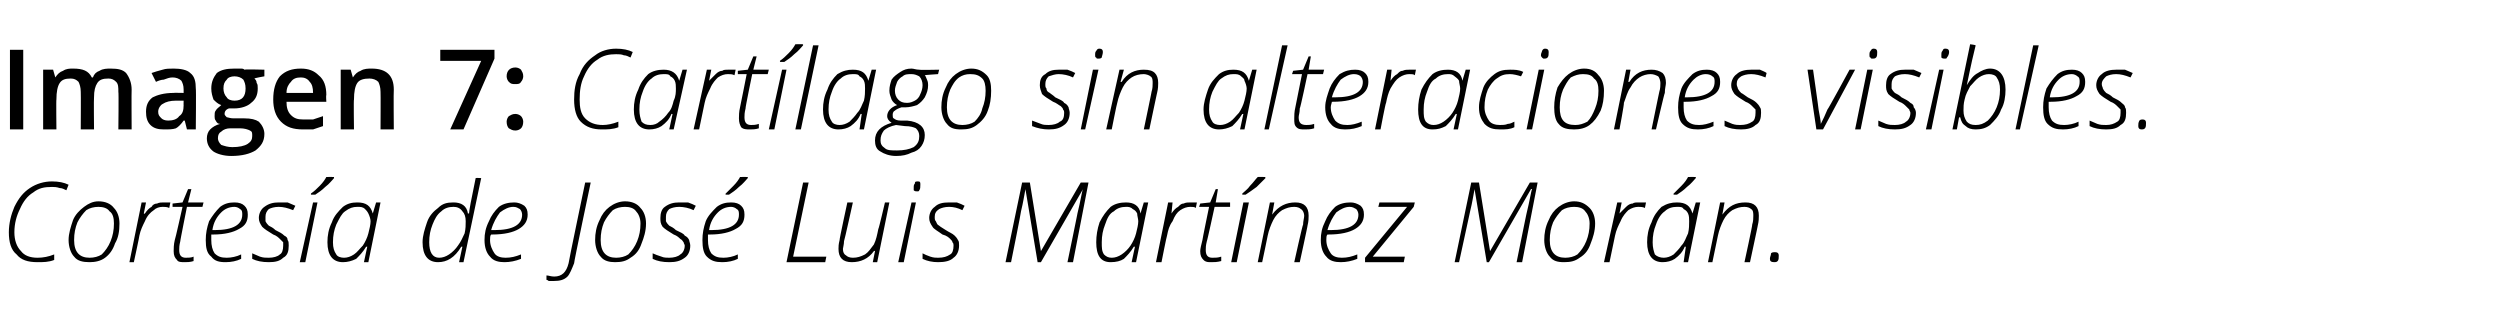
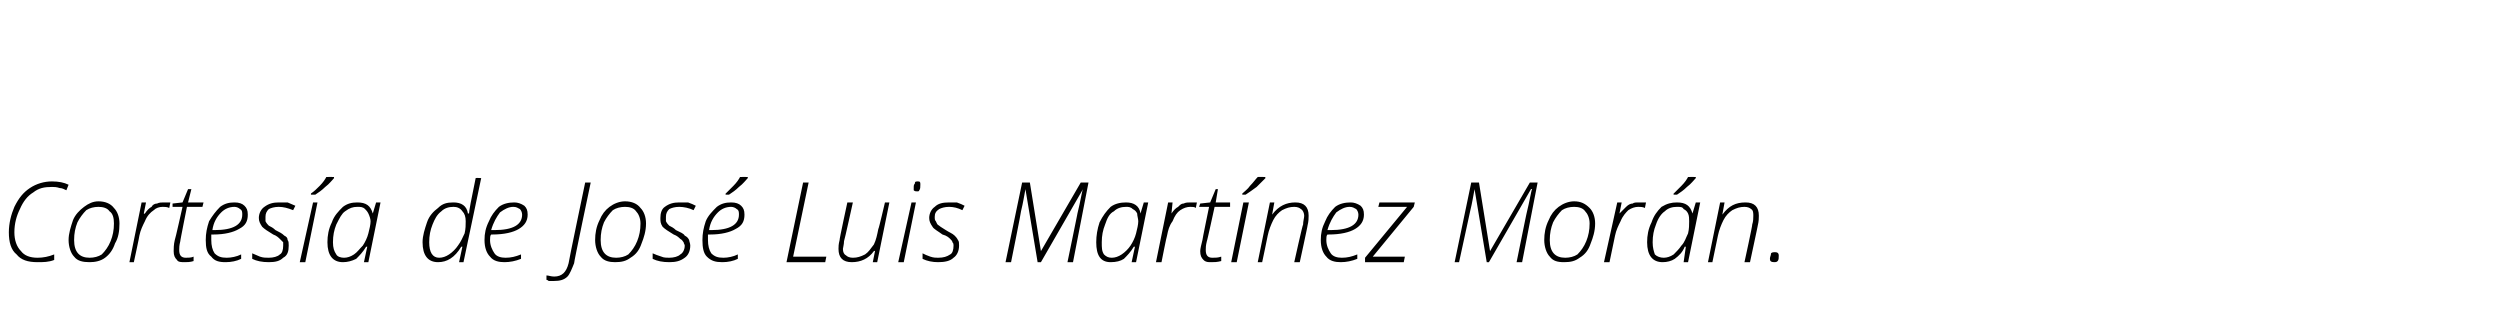
<svg xmlns="http://www.w3.org/2000/svg" version="1.1" width="226px" height="29.4px" viewBox="0 -4 226 29.4" style="top:-4px">
  <desc>Imagen 7: Cartílago sin alteraciones visibles Cortesía de José Luis Martínez Morán</desc>
  <defs />
  <g id="Polygon93831">
    <path d="M 0.8 17 C 0.8 16.2 1 15.4 1.3 14.7 C 1.7 13.9 2.1 13.4 2.7 13 C 3.3 12.6 4 12.4 4.7 12.4 C 5.3 12.4 5.8 12.5 6.2 12.7 C 6.2 12.7 6 13.2 6 13.2 C 5.8 13.1 5.6 13 5.4 13 C 5.1 12.9 4.9 12.9 4.7 12.9 C 4 12.9 3.5 13 3 13.4 C 2.5 13.7 2.1 14.2 1.8 14.9 C 1.5 15.5 1.3 16.2 1.3 17 C 1.3 17.7 1.5 18.3 1.9 18.7 C 2.2 19.1 2.7 19.3 3.4 19.3 C 3.9 19.3 4.4 19.2 4.9 19 C 4.9 19 4.9 19.5 4.9 19.5 C 4.4 19.7 3.9 19.7 3.4 19.7 C 2.5 19.7 1.9 19.5 1.5 19 C 1 18.6 0.8 17.9 0.8 17 Z M 6.2 17.7 C 6.2 17.1 6.4 16.5 6.6 15.9 C 6.8 15.4 7.2 15 7.6 14.7 C 8 14.4 8.4 14.2 8.9 14.2 C 9.5 14.2 10 14.4 10.3 14.8 C 10.6 15.1 10.8 15.6 10.8 16.2 C 10.8 16.9 10.7 17.5 10.4 18 C 10.2 18.6 9.9 19 9.5 19.3 C 9.1 19.6 8.6 19.7 8.1 19.7 C 7.5 19.7 7 19.6 6.7 19.2 C 6.4 18.9 6.2 18.3 6.2 17.7 Z M 6.7 17.7 C 6.7 18.8 7.2 19.3 8.1 19.3 C 8.5 19.3 8.9 19.2 9.2 19 C 9.5 18.7 9.8 18.3 10 17.8 C 10.2 17.3 10.3 16.8 10.3 16.2 C 10.3 15.7 10.2 15.3 9.9 15.1 C 9.7 14.8 9.3 14.7 8.9 14.7 C 8.5 14.7 8.1 14.8 7.8 15 C 7.5 15.3 7.2 15.7 7 16.1 C 6.8 16.6 6.7 17.1 6.7 17.7 Z M 11.7 19.7 L 12.8 14.3 L 13.2 14.3 L 13 15.3 C 13 15.3 13.06 15.35 13.1 15.3 C 13.3 15 13.5 14.8 13.7 14.7 C 13.8 14.5 14 14.4 14.2 14.4 C 14.4 14.3 14.6 14.3 14.8 14.3 C 15 14.3 15.2 14.3 15.4 14.3 C 15.4 14.3 15.3 14.8 15.3 14.8 C 15.1 14.7 14.9 14.7 14.7 14.7 C 14.4 14.7 14.1 14.8 13.9 15 C 13.6 15.2 13.3 15.5 13.1 16 C 12.9 16.4 12.7 16.8 12.6 17.3 C 12.62 17.31 12.1 19.7 12.1 19.7 L 11.7 19.7 Z M 15.6 14.7 L 15.6 14.4 L 16.5 14.3 L 17 13.1 L 17.3 13.1 L 17 14.3 L 18.4 14.3 L 18.3 14.7 L 16.9 14.7 C 16.9 14.7 16.27 17.84 16.3 17.8 C 16.2 18.2 16.2 18.4 16.2 18.6 C 16.2 19.1 16.4 19.3 16.8 19.3 C 17 19.3 17.3 19.3 17.5 19.2 C 17.5 19.2 17.5 19.6 17.5 19.6 C 17.2 19.7 16.9 19.7 16.7 19.7 C 16.4 19.7 16.1 19.7 16 19.5 C 15.8 19.3 15.7 19.1 15.7 18.7 C 15.7 18.5 15.7 18.1 15.8 17.7 C 15.83 17.7 16.5 14.7 16.5 14.7 L 15.6 14.7 Z M 18.6 17.7 C 18.6 17.1 18.7 16.6 18.9 16 C 19.2 15.5 19.5 15.1 19.9 14.7 C 20.3 14.4 20.7 14.3 21.2 14.3 C 21.6 14.3 21.9 14.4 22.1 14.6 C 22.3 14.8 22.4 15 22.4 15.4 C 22.4 16 22.2 16.4 21.6 16.7 C 21.1 17 20.3 17.2 19.3 17.2 C 19.3 17.2 19.1 17.2 19.1 17.2 C 19.1 17.3 19.1 17.5 19.1 17.7 C 19.1 18.2 19.2 18.6 19.4 18.9 C 19.7 19.2 20 19.3 20.5 19.3 C 20.9 19.3 21.4 19.2 21.8 19 C 21.8 19 21.8 19.4 21.8 19.4 C 21.4 19.6 20.9 19.7 20.4 19.7 C 19.8 19.7 19.4 19.6 19.1 19.2 C 18.7 18.9 18.6 18.4 18.6 17.7 Z M 19.2 16.8 C 19.2 16.8 19.4 16.8 19.4 16.8 C 21.1 16.8 21.9 16.3 21.9 15.4 C 21.9 15.2 21.9 15 21.7 14.9 C 21.6 14.8 21.4 14.7 21.2 14.7 C 20.7 14.7 20.3 14.9 20 15.2 C 19.6 15.6 19.3 16.1 19.2 16.8 Z M 24.3 19.7 C 23.7 19.7 23.2 19.6 22.8 19.4 C 22.8 19.4 22.8 18.9 22.8 18.9 C 23 19 23.3 19.1 23.5 19.2 C 23.8 19.3 24 19.3 24.3 19.3 C 24.7 19.3 25.1 19.2 25.3 19 C 25.5 18.9 25.6 18.6 25.6 18.2 C 25.6 18.1 25.6 18 25.6 17.9 C 25.5 17.8 25.4 17.7 25.3 17.6 C 25.2 17.5 25 17.3 24.7 17.2 C 24.2 16.9 23.9 16.7 23.7 16.5 C 23.5 16.2 23.4 16 23.4 15.7 C 23.4 15.3 23.6 14.9 23.9 14.7 C 24.3 14.4 24.7 14.3 25.2 14.3 C 25.4 14.3 25.7 14.3 26 14.3 C 26.2 14.4 26.5 14.5 26.7 14.6 C 26.7 14.6 26.5 15 26.5 15 C 26 14.8 25.6 14.7 25.2 14.7 C 24.8 14.7 24.5 14.8 24.3 14.9 C 24.1 15.1 24 15.3 24 15.6 C 24 15.8 24 15.9 24 16 C 24.1 16.2 24.2 16.3 24.3 16.4 C 24.5 16.5 24.7 16.6 24.9 16.8 C 25.3 17 25.5 17.1 25.7 17.3 C 25.9 17.4 26 17.5 26 17.7 C 26.1 17.8 26.1 18 26.1 18.2 C 26.1 18.7 26 19.1 25.6 19.3 C 25.3 19.6 24.9 19.7 24.3 19.7 C 24.3 19.7 24.3 19.7 24.3 19.7 Z M 27.1 19.7 L 28.3 14.3 L 28.7 14.3 L 27.6 19.7 L 27.1 19.7 Z M 28.1 13.6 C 28.1 13.6 28.14 13.49 28.1 13.5 C 28.4 13.3 28.6 13.1 28.9 12.8 C 29.2 12.5 29.4 12.2 29.5 12 C 29.51 11.99 30.2 12 30.2 12 C 30.2 12 30.18 12.1 30.2 12.1 C 30 12.3 29.8 12.6 29.4 12.9 C 29.1 13.2 28.8 13.4 28.5 13.6 C 28.47 13.59 28.1 13.6 28.1 13.6 Z M 31 19.7 C 30.1 19.7 29.6 19.1 29.6 17.9 C 29.6 17.3 29.7 16.7 30 16.1 C 30.2 15.5 30.6 15.1 31 14.7 C 31.4 14.4 31.8 14.3 32.3 14.3 C 33.1 14.3 33.5 14.6 33.7 15.3 C 33.69 15.33 33.7 15.3 33.7 15.3 L 34 14.3 L 34.4 14.3 L 33.3 19.7 L 32.9 19.7 L 33.2 18.3 C 33.2 18.3 33.07 18.31 33.1 18.3 C 32.8 18.8 32.5 19.1 32.2 19.4 C 31.8 19.6 31.4 19.7 31 19.7 C 31 19.7 31 19.7 31 19.7 Z M 30.1 17.9 C 30.1 18.4 30.2 18.7 30.4 19 C 30.5 19.2 30.8 19.3 31.1 19.3 C 31.4 19.3 31.7 19.2 32 19 C 32.3 18.8 32.5 18.5 32.8 18.2 C 33 17.9 33.2 17.5 33.3 17.1 C 33.4 16.7 33.5 16.3 33.5 16 C 33.5 15.8 33.4 15.5 33.3 15.3 C 33.2 15.1 33.1 15 33 14.9 C 32.8 14.7 32.6 14.7 32.3 14.7 C 31.9 14.7 31.6 14.8 31.2 15.1 C 30.9 15.3 30.7 15.7 30.4 16.3 C 30.2 16.8 30.1 17.3 30.1 17.9 Z M 39.6 19.7 C 38.7 19.7 38.2 19.1 38.2 17.9 C 38.2 17.3 38.4 16.7 38.6 16.1 C 38.8 15.5 39.2 15.1 39.6 14.8 C 40 14.4 40.4 14.3 41 14.3 C 41.7 14.3 42.2 14.6 42.3 15.3 C 42.3 15.3 42.4 15.3 42.4 15.3 C 42.4 15.1 42.6 14 43 12.1 C 43.03 12.07 43.5 12.1 43.5 12.1 L 41.9 19.7 L 41.5 19.7 L 41.8 18.3 C 41.8 18.3 41.69 18.31 41.7 18.3 C 41.1 19.3 40.4 19.7 39.6 19.7 C 39.6 19.7 39.6 19.7 39.6 19.7 Z M 38.8 17.9 C 38.8 18.8 39.1 19.3 39.7 19.3 C 40 19.3 40.3 19.2 40.6 19 C 40.9 18.8 41.2 18.5 41.4 18.2 C 41.7 17.8 41.8 17.5 42 17.1 C 42.1 16.7 42.1 16.3 42.1 16 C 42.1 15.6 42 15.3 41.8 15.1 C 41.6 14.8 41.3 14.7 41 14.7 C 40.6 14.7 40.2 14.8 39.9 15.1 C 39.5 15.4 39.3 15.8 39.1 16.3 C 38.9 16.8 38.8 17.3 38.8 17.9 Z M 43.8 17.7 C 43.8 17.1 43.9 16.6 44.2 16 C 44.4 15.5 44.7 15.1 45.1 14.7 C 45.5 14.4 46 14.3 46.5 14.3 C 46.8 14.3 47.1 14.4 47.4 14.6 C 47.6 14.8 47.7 15 47.7 15.4 C 47.7 16 47.4 16.4 46.9 16.7 C 46.4 17 45.6 17.2 44.5 17.2 C 44.5 17.2 44.4 17.2 44.4 17.2 C 44.3 17.3 44.3 17.5 44.3 17.7 C 44.3 18.2 44.5 18.6 44.7 18.9 C 44.9 19.2 45.3 19.3 45.7 19.3 C 46.2 19.3 46.6 19.2 47.1 19 C 47.1 19 47.1 19.4 47.1 19.4 C 46.6 19.6 46.1 19.7 45.6 19.7 C 45.1 19.7 44.6 19.6 44.3 19.2 C 44 18.9 43.8 18.4 43.8 17.7 Z M 44.4 16.8 C 44.4 16.8 44.7 16.8 44.7 16.8 C 46.4 16.8 47.2 16.3 47.2 15.4 C 47.2 15.2 47.1 15 47 14.9 C 46.8 14.8 46.7 14.7 46.4 14.7 C 46 14.7 45.6 14.9 45.2 15.2 C 44.9 15.6 44.6 16.1 44.4 16.8 Z M 49.4 21.3 C 49.4 21.3 49.4 20.9 49.4 20.9 C 49.6 20.9 49.8 21 50.1 21 C 50.8 21 51.2 20.6 51.4 19.8 C 51.38 19.76 52.9 12.5 52.9 12.5 L 53.4 12.5 C 53.4 12.5 51.86 19.79 51.9 19.8 C 51.7 20.3 51.5 20.8 51.3 21 C 51 21.3 50.6 21.4 50.1 21.4 C 49.9 21.4 49.8 21.4 49.6 21.4 C 49.5 21.3 49.4 21.3 49.4 21.3 Z M 53.8 17.7 C 53.8 17.1 53.9 16.5 54.2 15.9 C 54.4 15.4 54.7 15 55.1 14.7 C 55.5 14.4 56 14.2 56.5 14.2 C 57.1 14.2 57.6 14.4 57.9 14.8 C 58.2 15.1 58.4 15.6 58.4 16.2 C 58.4 16.9 58.2 17.5 58 18 C 57.8 18.6 57.5 19 57 19.3 C 56.6 19.6 56.2 19.7 55.6 19.7 C 55.1 19.7 54.6 19.6 54.3 19.2 C 54 18.9 53.8 18.3 53.8 17.7 Z M 54.3 17.7 C 54.3 18.8 54.8 19.3 55.7 19.3 C 56.1 19.3 56.5 19.2 56.8 19 C 57.1 18.7 57.4 18.3 57.6 17.8 C 57.8 17.3 57.9 16.8 57.9 16.2 C 57.9 15.7 57.7 15.3 57.5 15.1 C 57.3 14.8 56.9 14.7 56.5 14.7 C 56.1 14.7 55.7 14.8 55.4 15 C 55.1 15.3 54.8 15.7 54.6 16.1 C 54.4 16.6 54.3 17.1 54.3 17.7 Z M 60.5 19.7 C 59.9 19.7 59.4 19.6 59 19.4 C 59 19.4 59 18.9 59 18.9 C 59.2 19 59.5 19.1 59.8 19.2 C 60 19.3 60.3 19.3 60.5 19.3 C 60.9 19.3 61.3 19.2 61.5 19 C 61.7 18.9 61.9 18.6 61.9 18.2 C 61.9 18.1 61.8 18 61.8 17.9 C 61.7 17.8 61.7 17.7 61.5 17.6 C 61.4 17.5 61.2 17.3 60.9 17.2 C 60.4 16.9 60.1 16.7 59.9 16.5 C 59.7 16.2 59.7 16 59.7 15.7 C 59.7 15.3 59.8 14.9 60.1 14.7 C 60.5 14.4 60.9 14.3 61.4 14.3 C 61.7 14.3 61.9 14.3 62.2 14.3 C 62.5 14.4 62.7 14.5 62.9 14.6 C 62.9 14.6 62.7 15 62.7 15 C 62.3 14.8 61.8 14.7 61.4 14.7 C 61 14.7 60.7 14.8 60.5 14.9 C 60.3 15.1 60.2 15.3 60.2 15.6 C 60.2 15.8 60.2 15.9 60.2 16 C 60.3 16.2 60.4 16.3 60.5 16.4 C 60.7 16.5 60.9 16.6 61.1 16.8 C 61.5 17 61.8 17.1 61.9 17.3 C 62.1 17.4 62.2 17.5 62.3 17.7 C 62.3 17.8 62.4 18 62.4 18.2 C 62.4 18.7 62.2 19.1 61.9 19.3 C 61.5 19.6 61.1 19.7 60.5 19.7 C 60.5 19.7 60.5 19.7 60.5 19.7 Z M 63.5 17.7 C 63.5 17.1 63.6 16.6 63.8 16 C 64 15.5 64.4 15.1 64.8 14.7 C 65.2 14.4 65.6 14.3 66.1 14.3 C 66.5 14.3 66.8 14.4 67 14.6 C 67.2 14.8 67.3 15 67.3 15.4 C 67.3 16 67.1 16.4 66.5 16.7 C 66 17 65.2 17.2 64.2 17.2 C 64.2 17.2 64 17.2 64 17.2 C 64 17.3 64 17.5 64 17.7 C 64 18.2 64.1 18.6 64.3 18.9 C 64.6 19.2 64.9 19.3 65.4 19.3 C 65.8 19.3 66.3 19.2 66.7 19 C 66.7 19 66.7 19.4 66.7 19.4 C 66.3 19.6 65.8 19.7 65.3 19.7 C 64.7 19.7 64.3 19.6 63.9 19.2 C 63.6 18.9 63.5 18.4 63.5 17.7 Z M 64.1 16.8 C 64.1 16.8 64.3 16.8 64.3 16.8 C 66 16.8 66.8 16.3 66.8 15.4 C 66.8 15.2 66.8 15 66.6 14.9 C 66.5 14.8 66.3 14.7 66.1 14.7 C 65.6 14.7 65.2 14.9 64.9 15.2 C 64.5 15.6 64.2 16.1 64.1 16.8 Z M 65.6 13.6 C 65.6 13.6 65.57 13.49 65.6 13.5 C 65.8 13.3 66 13.1 66.3 12.8 C 66.6 12.5 66.8 12.2 66.9 12 C 66.93 11.99 67.6 12 67.6 12 C 67.6 12 67.6 12.1 67.6 12.1 C 67.4 12.3 67.2 12.6 66.8 12.9 C 66.5 13.2 66.2 13.4 65.9 13.6 C 65.89 13.59 65.6 13.6 65.6 13.6 Z M 71.1 19.7 L 72.6 12.5 L 73.1 12.5 L 71.7 19.2 L 74.7 19.2 L 74.6 19.7 L 71.1 19.7 Z M 75.8 18.5 C 75.8 18.3 75.8 18.1 75.9 17.7 C 75.86 17.71 76.6 14.3 76.6 14.3 L 77.1 14.3 C 77.1 14.3 76.34 17.75 76.3 17.8 C 76.3 18.1 76.2 18.4 76.2 18.5 C 76.2 18.8 76.3 19 76.5 19.1 C 76.6 19.2 76.8 19.3 77.1 19.3 C 77.5 19.3 77.8 19.2 78.2 19 C 78.5 18.8 78.7 18.5 79 18.1 C 79.2 17.7 79.3 17.2 79.4 16.7 C 79.44 16.71 80 14.3 80 14.3 L 80.4 14.3 L 79.3 19.7 L 78.9 19.7 L 79.1 18.7 C 79.1 18.7 79.02 18.65 79 18.7 C 78.5 19.4 77.8 19.7 77 19.7 C 76.6 19.7 76.3 19.6 76.1 19.4 C 75.9 19.2 75.8 18.9 75.8 18.5 Z M 81.2 19.7 L 82.4 14.3 L 82.8 14.3 L 81.7 19.7 L 81.2 19.7 Z M 82.6 13 C 82.6 12.8 82.6 12.7 82.7 12.6 C 82.7 12.4 82.8 12.4 83 12.4 C 83.2 12.4 83.2 12.5 83.2 12.7 C 83.2 12.9 83.2 13.1 83.1 13.2 C 83.1 13.3 83 13.3 82.9 13.3 C 82.8 13.3 82.7 13.3 82.6 13.2 C 82.6 13.2 82.6 13.1 82.6 13 Z M 84.8 19.7 C 84.3 19.7 83.8 19.6 83.4 19.4 C 83.4 19.4 83.4 18.9 83.4 18.9 C 83.6 19 83.8 19.1 84.1 19.2 C 84.4 19.3 84.6 19.3 84.8 19.3 C 85.3 19.3 85.6 19.2 85.9 19 C 86.1 18.9 86.2 18.6 86.2 18.2 C 86.2 18.1 86.2 18 86.1 17.9 C 86.1 17.8 86 17.7 85.9 17.6 C 85.8 17.5 85.6 17.3 85.2 17.2 C 84.8 16.9 84.4 16.7 84.3 16.5 C 84.1 16.2 84 16 84 15.7 C 84 15.3 84.2 14.9 84.5 14.7 C 84.8 14.4 85.2 14.3 85.8 14.3 C 86 14.3 86.3 14.3 86.5 14.3 C 86.8 14.4 87 14.5 87.2 14.6 C 87.2 14.6 87 15 87 15 C 86.6 14.8 86.2 14.7 85.8 14.7 C 85.4 14.7 85.1 14.8 84.9 14.9 C 84.6 15.1 84.5 15.3 84.5 15.6 C 84.5 15.8 84.5 15.9 84.6 16 C 84.7 16.2 84.7 16.3 84.9 16.4 C 85 16.5 85.2 16.6 85.5 16.8 C 85.8 17 86.1 17.1 86.3 17.3 C 86.4 17.4 86.5 17.5 86.6 17.7 C 86.7 17.8 86.7 18 86.7 18.2 C 86.7 18.7 86.5 19.1 86.2 19.3 C 85.9 19.6 85.4 19.7 84.8 19.7 C 84.8 19.7 84.8 19.7 84.8 19.7 Z M 90.9 19.7 L 92.4 12.5 L 93.1 12.5 L 94.1 18.7 L 94.1 18.7 L 97.7 12.5 L 98.4 12.5 L 97 19.7 L 96.5 19.7 C 96.5 19.7 97.42 15.26 97.4 15.3 C 97.7 14.1 97.8 13.3 97.9 13.1 C 97.9 13.07 97.9 13.1 97.9 13.1 L 94.1 19.7 L 93.8 19.7 L 92.7 13.1 C 92.7 13.1 92.7 13.07 92.7 13.1 C 92.6 13.6 92.5 14.3 92.3 15.1 C 92.32 15.15 91.4 19.7 91.4 19.7 L 90.9 19.7 Z M 100.4 19.7 C 99.5 19.7 99.1 19.1 99.1 17.9 C 99.1 17.3 99.2 16.7 99.4 16.1 C 99.7 15.5 100 15.1 100.4 14.7 C 100.8 14.4 101.3 14.3 101.8 14.3 C 102.5 14.3 103 14.6 103.1 15.3 C 103.12 15.33 103.1 15.3 103.1 15.3 L 103.4 14.3 L 103.8 14.3 L 102.7 19.7 L 102.3 19.7 L 102.6 18.3 C 102.6 18.3 102.5 18.31 102.5 18.3 C 102.2 18.8 101.9 19.1 101.6 19.4 C 101.3 19.6 100.9 19.7 100.4 19.7 C 100.4 19.7 100.4 19.7 100.4 19.7 Z M 99.6 17.9 C 99.6 18.4 99.6 18.7 99.8 19 C 100 19.2 100.2 19.3 100.5 19.3 C 100.8 19.3 101.1 19.2 101.4 19 C 101.7 18.8 102 18.5 102.2 18.2 C 102.4 17.9 102.6 17.5 102.7 17.1 C 102.8 16.7 102.9 16.3 102.9 16 C 102.9 15.8 102.8 15.5 102.8 15.3 C 102.7 15.1 102.6 15 102.4 14.9 C 102.2 14.7 102 14.7 101.8 14.7 C 101.4 14.7 101 14.8 100.7 15.1 C 100.3 15.3 100.1 15.7 99.9 16.3 C 99.7 16.8 99.6 17.3 99.6 17.9 Z M 104.5 19.7 L 105.6 14.3 L 106 14.3 L 105.9 15.3 C 105.9 15.3 105.91 15.35 105.9 15.3 C 106.1 15 106.3 14.8 106.5 14.7 C 106.7 14.5 106.8 14.4 107 14.4 C 107.2 14.3 107.4 14.3 107.6 14.3 C 107.9 14.3 108.1 14.3 108.2 14.3 C 108.2 14.3 108.1 14.8 108.1 14.8 C 108 14.7 107.8 14.7 107.6 14.7 C 107.3 14.7 107 14.8 106.7 15 C 106.4 15.2 106.2 15.5 106 16 C 105.7 16.4 105.6 16.8 105.5 17.3 C 105.47 17.31 105 19.7 105 19.7 L 104.5 19.7 Z M 108.4 14.7 L 108.5 14.4 L 109.4 14.3 L 109.9 13.1 L 110.1 13.1 L 109.9 14.3 L 111.2 14.3 L 111.2 14.7 L 109.8 14.7 C 109.8 14.7 109.12 17.84 109.1 17.8 C 109 18.2 109 18.4 109 18.6 C 109 19.1 109.2 19.3 109.6 19.3 C 109.9 19.3 110.1 19.3 110.4 19.2 C 110.4 19.2 110.4 19.6 110.4 19.6 C 110 19.7 109.8 19.7 109.5 19.7 C 109.2 19.7 109 19.7 108.8 19.5 C 108.6 19.3 108.5 19.1 108.5 18.7 C 108.5 18.5 108.6 18.1 108.7 17.7 C 108.68 17.7 109.3 14.7 109.3 14.7 L 108.4 14.7 Z M 111.3 19.7 L 112.4 14.3 L 112.9 14.3 L 111.8 19.7 L 111.3 19.7 Z M 112.3 13.6 C 112.3 13.6 112.31 13.49 112.3 13.5 C 112.5 13.3 112.8 13.1 113 12.8 C 113.3 12.5 113.5 12.2 113.7 12 C 113.68 11.99 114.4 12 114.4 12 C 114.4 12 114.35 12.1 114.4 12.1 C 114.2 12.3 113.9 12.6 113.6 12.9 C 113.2 13.2 112.9 13.4 112.6 13.6 C 112.64 13.59 112.3 13.6 112.3 13.6 Z M 113.7 19.7 L 114.8 14.3 L 115.2 14.3 L 115 15.4 C 115 15.4 115.05 15.42 115 15.4 C 115.6 14.6 116.3 14.3 117.1 14.3 C 117.5 14.3 117.8 14.4 118 14.6 C 118.2 14.8 118.3 15.1 118.3 15.5 C 118.3 15.7 118.3 16 118.2 16.4 C 118.23 16.36 117.5 19.7 117.5 19.7 L 117 19.7 C 117 19.7 117.76 16.27 117.8 16.3 C 117.8 16 117.9 15.7 117.9 15.5 C 117.9 15.3 117.8 15 117.6 14.9 C 117.5 14.8 117.3 14.7 117 14.7 C 116.6 14.7 116.3 14.8 115.9 15 C 115.6 15.2 115.3 15.5 115.1 15.9 C 114.9 16.3 114.7 16.8 114.6 17.3 C 114.61 17.31 114.1 19.7 114.1 19.7 L 113.7 19.7 Z M 119.4 17.7 C 119.4 17.1 119.5 16.6 119.8 16 C 120 15.5 120.3 15.1 120.7 14.7 C 121.1 14.4 121.6 14.3 122.1 14.3 C 122.4 14.3 122.7 14.4 123 14.6 C 123.2 14.8 123.3 15 123.3 15.4 C 123.3 16 123 16.4 122.5 16.7 C 122 17 121.2 17.2 120.1 17.2 C 120.1 17.2 120 17.2 120 17.2 C 119.9 17.3 119.9 17.5 119.9 17.7 C 119.9 18.2 120.1 18.6 120.3 18.9 C 120.5 19.2 120.9 19.3 121.3 19.3 C 121.8 19.3 122.2 19.2 122.7 19 C 122.7 19 122.7 19.4 122.7 19.4 C 122.2 19.6 121.7 19.7 121.2 19.7 C 120.7 19.7 120.2 19.6 119.9 19.2 C 119.6 18.9 119.4 18.4 119.4 17.7 Z M 120 16.8 C 120 16.8 120.3 16.8 120.3 16.8 C 122 16.8 122.8 16.3 122.8 15.4 C 122.8 15.2 122.7 15 122.6 14.9 C 122.4 14.8 122.3 14.7 122 14.7 C 121.6 14.7 121.2 14.9 120.8 15.2 C 120.5 15.6 120.2 16.1 120 16.8 Z M 123.4 19.7 L 123.4 19.3 L 127.2 14.7 L 124.6 14.7 L 124.7 14.3 L 127.9 14.3 L 127.8 14.7 L 124.1 19.2 L 127 19.2 L 126.9 19.7 L 123.4 19.7 Z M 131.5 19.7 L 133 12.5 L 133.7 12.5 L 134.7 18.7 L 134.7 18.7 L 138.3 12.5 L 139 12.5 L 137.6 19.7 L 137.1 19.7 C 137.1 19.7 138 15.26 138 15.3 C 138.3 14.1 138.4 13.3 138.5 13.1 C 138.48 13.07 138.4 13.1 138.4 13.1 L 134.6 19.7 L 134.4 19.7 L 133.3 13.1 C 133.3 13.1 133.28 13.07 133.3 13.1 C 133.2 13.6 133.1 14.3 132.9 15.1 C 132.89 15.15 131.9 19.7 131.9 19.7 L 131.5 19.7 Z M 139.6 17.7 C 139.6 17.1 139.7 16.5 140 15.9 C 140.2 15.4 140.5 15 140.9 14.7 C 141.3 14.4 141.8 14.2 142.3 14.2 C 142.9 14.2 143.3 14.4 143.7 14.8 C 144 15.1 144.2 15.6 144.2 16.2 C 144.2 16.9 144 17.5 143.8 18 C 143.6 18.6 143.3 19 142.8 19.3 C 142.4 19.6 142 19.7 141.4 19.7 C 140.8 19.7 140.4 19.6 140.1 19.2 C 139.8 18.9 139.6 18.3 139.6 17.7 Z M 140.1 17.7 C 140.1 18.8 140.6 19.3 141.5 19.3 C 141.9 19.3 142.3 19.2 142.6 19 C 142.9 18.7 143.2 18.3 143.4 17.8 C 143.6 17.3 143.7 16.8 143.7 16.2 C 143.7 15.7 143.5 15.3 143.3 15.1 C 143.1 14.8 142.7 14.7 142.3 14.7 C 141.9 14.7 141.5 14.8 141.2 15 C 140.9 15.3 140.6 15.7 140.4 16.1 C 140.2 16.6 140.1 17.1 140.1 17.7 Z M 145 19.7 L 146.2 14.3 L 146.6 14.3 L 146.4 15.3 C 146.4 15.3 146.44 15.35 146.4 15.3 C 146.7 15 146.9 14.8 147 14.7 C 147.2 14.5 147.4 14.4 147.6 14.4 C 147.7 14.3 147.9 14.3 148.2 14.3 C 148.4 14.3 148.6 14.3 148.8 14.3 C 148.8 14.3 148.7 14.8 148.7 14.8 C 148.5 14.7 148.3 14.7 148.1 14.7 C 147.8 14.7 147.5 14.8 147.2 15 C 147 15.2 146.7 15.5 146.5 16 C 146.3 16.4 146.1 16.8 146 17.3 C 146 17.31 145.5 19.7 145.5 19.7 L 145 19.7 Z M 150.3 19.7 C 149.4 19.7 148.9 19.1 148.9 17.9 C 148.9 17.3 149 16.7 149.3 16.1 C 149.5 15.5 149.8 15.1 150.2 14.7 C 150.7 14.4 151.1 14.3 151.6 14.3 C 152.4 14.3 152.8 14.6 153 15.3 C 152.96 15.33 153 15.3 153 15.3 L 153.3 14.3 L 153.7 14.3 L 152.6 19.7 L 152.2 19.7 L 152.4 18.3 C 152.4 18.3 152.34 18.31 152.3 18.3 C 152.1 18.8 151.8 19.1 151.4 19.4 C 151.1 19.6 150.7 19.7 150.3 19.7 C 150.3 19.7 150.3 19.7 150.3 19.7 Z M 149.4 17.9 C 149.4 18.4 149.5 18.7 149.6 19 C 149.8 19.2 150.1 19.3 150.4 19.3 C 150.7 19.3 151 19.2 151.3 19 C 151.5 18.8 151.8 18.5 152 18.2 C 152.3 17.9 152.4 17.5 152.6 17.1 C 152.7 16.7 152.7 16.3 152.7 16 C 152.7 15.8 152.7 15.5 152.6 15.3 C 152.5 15.1 152.4 15 152.2 14.9 C 152.1 14.7 151.9 14.7 151.6 14.7 C 151.2 14.7 150.8 14.8 150.5 15.1 C 150.2 15.3 149.9 15.7 149.7 16.3 C 149.5 16.8 149.4 17.3 149.4 17.9 Z M 151.3 13.6 C 151.3 13.6 151.26 13.49 151.3 13.5 C 151.5 13.3 151.7 13.1 152 12.8 C 152.3 12.5 152.5 12.2 152.6 12 C 152.63 11.99 153.3 12 153.3 12 C 153.3 12 153.3 12.1 153.3 12.1 C 153.1 12.3 152.9 12.6 152.5 12.9 C 152.2 13.2 151.9 13.4 151.6 13.6 C 151.59 13.59 151.3 13.6 151.3 13.6 Z M 154.4 19.7 L 155.5 14.3 L 155.9 14.3 L 155.7 15.4 C 155.7 15.4 155.73 15.42 155.7 15.4 C 156.3 14.6 156.9 14.3 157.8 14.3 C 158.2 14.3 158.5 14.4 158.7 14.6 C 158.9 14.8 159 15.1 159 15.5 C 159 15.7 159 16 158.9 16.4 C 158.92 16.36 158.2 19.7 158.2 19.7 L 157.7 19.7 C 157.7 19.7 158.45 16.27 158.4 16.3 C 158.5 16 158.5 15.7 158.5 15.5 C 158.5 15.3 158.5 15 158.3 14.9 C 158.2 14.8 158 14.7 157.7 14.7 C 157.3 14.7 157 14.8 156.6 15 C 156.3 15.2 156 15.5 155.8 15.9 C 155.6 16.3 155.4 16.8 155.3 17.3 C 155.3 17.31 154.8 19.7 154.8 19.7 L 154.4 19.7 Z M 160.4 19.7 C 160.1 19.7 160 19.6 160 19.4 C 160 19.2 160.1 19.1 160.1 18.9 C 160.2 18.8 160.3 18.8 160.5 18.8 C 160.7 18.8 160.8 18.9 160.8 19.1 C 160.8 19.3 160.8 19.5 160.7 19.6 C 160.6 19.7 160.5 19.7 160.4 19.7 C 160.4 19.7 160.4 19.7 160.4 19.7 Z " stroke="none" fill="#000" />
  </g>
  <g id="Polygon93830">
-     <path d="M 0.9 7.7 L 0.9 0.5 L 2.1 0.5 L 2.1 7.7 L 0.9 7.7 Z M 8.5 7.7 L 7.3 7.7 C 7.3 7.7 7.32 4.32 7.3 4.3 C 7.3 3.9 7.2 3.6 7.1 3.4 C 6.9 3.2 6.7 3.1 6.4 3.1 C 5.9 3.1 5.6 3.2 5.4 3.5 C 5.2 3.8 5.1 4.3 5.1 5 C 5.07 4.96 5.1 7.7 5.1 7.7 L 3.9 7.7 L 3.9 2.3 L 4.8 2.3 L 5 3 C 5 3 5.04 2.96 5 3 C 5.2 2.7 5.4 2.5 5.7 2.4 C 6 2.2 6.3 2.2 6.6 2.2 C 7.5 2.2 8 2.4 8.3 3 C 8.3 3 8.4 3 8.4 3 C 8.5 2.7 8.7 2.5 9 2.4 C 9.3 2.2 9.7 2.2 10 2.2 C 10.7 2.2 11.1 2.3 11.4 2.6 C 11.7 3 11.9 3.5 11.9 4.1 C 11.88 4.13 11.9 7.7 11.9 7.7 L 10.7 7.7 C 10.7 7.7 10.74 4.32 10.7 4.3 C 10.7 3.9 10.7 3.6 10.5 3.4 C 10.3 3.2 10.1 3.1 9.8 3.1 C 9.3 3.1 9 3.2 8.8 3.5 C 8.6 3.8 8.5 4.2 8.5 4.8 C 8.47 4.79 8.5 7.7 8.5 7.7 Z M 16.9 7.7 L 16.7 6.9 C 16.7 6.9 16.65 6.9 16.6 6.9 C 16.4 7.2 16.1 7.5 15.9 7.6 C 15.6 7.7 15.3 7.7 14.8 7.7 C 14.3 7.7 13.9 7.6 13.6 7.3 C 13.3 7 13.2 6.6 13.2 6.1 C 13.2 5.5 13.4 5.1 13.8 4.8 C 14.2 4.6 14.8 4.4 15.7 4.4 C 15.67 4.38 16.6 4.4 16.6 4.4 C 16.6 4.4 16.6 4.06 16.6 4.1 C 16.6 3.7 16.5 3.5 16.4 3.3 C 16.2 3.1 15.9 3 15.6 3 C 15.3 3 15.1 3.1 14.8 3.2 C 14.6 3.2 14.3 3.3 14.1 3.4 C 14.1 3.4 13.7 2.6 13.7 2.6 C 14 2.5 14.3 2.4 14.7 2.3 C 15 2.2 15.3 2.2 15.7 2.2 C 16.3 2.2 16.9 2.3 17.2 2.6 C 17.6 2.9 17.7 3.4 17.7 4 C 17.74 4.01 17.7 7.7 17.7 7.7 L 16.9 7.7 Z M 15.2 6.9 C 15.6 6.9 16 6.8 16.2 6.5 C 16.5 6.3 16.6 6 16.6 5.5 C 16.59 5.54 16.6 5.1 16.6 5.1 C 16.6 5.1 15.89 5.1 15.9 5.1 C 15.4 5.1 15 5.2 14.7 5.4 C 14.5 5.5 14.3 5.8 14.3 6.1 C 14.3 6.4 14.4 6.5 14.6 6.7 C 14.7 6.8 14.9 6.9 15.2 6.9 Z M 23.9 2.3 L 23.9 2.9 C 23.9 2.9 23.03 3.05 23 3.1 C 23.1 3.2 23.2 3.3 23.2 3.5 C 23.3 3.6 23.3 3.8 23.3 4 C 23.3 4.6 23.1 5 22.7 5.3 C 22.4 5.6 21.8 5.8 21.2 5.8 C 21 5.8 20.8 5.8 20.7 5.8 C 20.4 5.9 20.3 6.1 20.3 6.3 C 20.3 6.4 20.4 6.5 20.5 6.6 C 20.6 6.6 20.8 6.7 21.1 6.7 C 21.1 6.7 22.1 6.7 22.1 6.7 C 22.7 6.7 23.1 6.8 23.4 7 C 23.7 7.3 23.9 7.7 23.9 8.1 C 23.9 8.8 23.6 9.2 23.1 9.6 C 22.6 9.9 21.9 10.1 20.9 10.1 C 20.2 10.1 19.6 9.9 19.3 9.7 C 18.9 9.4 18.7 9 18.7 8.5 C 18.7 8.2 18.8 7.9 19 7.7 C 19.2 7.5 19.5 7.3 19.9 7.2 C 19.7 7.2 19.6 7.1 19.5 6.9 C 19.4 6.8 19.4 6.6 19.4 6.5 C 19.4 6.3 19.4 6.1 19.5 6 C 19.6 5.8 19.8 5.7 20 5.5 C 19.7 5.4 19.5 5.2 19.3 5 C 19.2 4.7 19.1 4.4 19.1 4 C 19.1 3.4 19.3 3 19.6 2.6 C 20 2.3 20.5 2.2 21.2 2.2 C 21.4 2.2 21.5 2.2 21.7 2.2 C 21.9 2.2 22 2.2 22.1 2.3 C 22.08 2.25 23.9 2.3 23.9 2.3 Z M 19.7 8.5 C 19.7 8.7 19.8 8.9 20 9.1 C 20.3 9.2 20.6 9.3 21 9.3 C 21.6 9.3 22.1 9.2 22.4 9 C 22.7 8.8 22.8 8.6 22.8 8.3 C 22.8 8 22.8 7.9 22.6 7.8 C 22.4 7.7 22.1 7.6 21.7 7.6 C 21.7 7.6 20.8 7.6 20.8 7.6 C 20.5 7.6 20.2 7.7 20 7.9 C 19.8 8 19.7 8.2 19.7 8.5 Z M 20.2 4 C 20.2 4.3 20.3 4.6 20.5 4.8 C 20.6 5 20.9 5.1 21.2 5.1 C 21.9 5.1 22.2 4.7 22.2 4 C 22.2 3.6 22.1 3.4 22 3.2 C 21.8 3 21.5 2.9 21.2 2.9 C 20.9 2.9 20.6 3 20.5 3.2 C 20.3 3.4 20.2 3.6 20.2 4 Z M 27.4 7.7 C 26.5 7.7 25.9 7.5 25.4 7 C 24.9 6.5 24.7 5.8 24.7 5 C 24.7 4.1 24.9 3.4 25.3 2.9 C 25.8 2.4 26.4 2.2 27.2 2.2 C 27.9 2.2 28.4 2.4 28.8 2.8 C 29.3 3.2 29.5 3.8 29.5 4.6 C 29.46 4.59 29.5 5.2 29.5 5.2 C 29.5 5.2 25.86 5.21 25.9 5.2 C 25.9 5.7 26 6.1 26.3 6.4 C 26.6 6.7 26.9 6.8 27.4 6.8 C 27.7 6.8 28 6.8 28.3 6.8 C 28.6 6.7 28.9 6.6 29.2 6.5 C 29.2 6.5 29.2 7.4 29.2 7.4 C 28.9 7.5 28.6 7.6 28.3 7.7 C 28.1 7.7 27.7 7.7 27.4 7.7 Z M 27.2 3 C 26.8 3 26.5 3.1 26.3 3.4 C 26.1 3.6 25.9 3.9 25.9 4.4 C 25.9 4.4 28.3 4.4 28.3 4.4 C 28.3 3.9 28.2 3.6 28 3.4 C 27.8 3.1 27.5 3 27.2 3 Z M 35.6 7.7 L 34.4 7.7 C 34.4 7.7 34.42 4.33 34.4 4.3 C 34.4 3.9 34.3 3.6 34.2 3.4 C 34 3.2 33.7 3.1 33.4 3.1 C 32.9 3.1 32.5 3.2 32.3 3.5 C 32.1 3.8 32 4.3 32 5 C 31.96 4.96 32 7.7 32 7.7 L 30.8 7.7 L 30.8 2.3 L 31.7 2.3 L 31.9 3 C 31.9 3 31.93 2.96 31.9 3 C 32.1 2.7 32.3 2.5 32.6 2.4 C 32.9 2.2 33.3 2.2 33.6 2.2 C 34.9 2.2 35.6 2.8 35.6 4.1 C 35.57 4.13 35.6 7.7 35.6 7.7 Z M 40.7 7.7 L 43.5 1.5 L 39.8 1.5 L 39.8 0.5 L 44.7 0.5 L 44.7 1.3 L 41.9 7.7 L 40.7 7.7 Z M 45.8 7 C 45.8 6.8 45.9 6.6 46 6.5 C 46.2 6.4 46.3 6.3 46.6 6.3 C 46.8 6.3 47 6.4 47.1 6.5 C 47.2 6.6 47.3 6.8 47.3 7 C 47.3 7.3 47.2 7.5 47.1 7.6 C 47 7.7 46.8 7.8 46.6 7.8 C 46.3 7.8 46.2 7.7 46 7.6 C 45.9 7.5 45.8 7.3 45.8 7 Z M 45.8 2.9 C 45.8 2.4 46.1 2.1 46.6 2.1 C 46.8 2.1 47 2.2 47.1 2.3 C 47.2 2.5 47.3 2.6 47.3 2.9 C 47.3 3.1 47.2 3.3 47.1 3.4 C 47 3.6 46.8 3.6 46.6 3.6 C 46.3 3.6 46.2 3.6 46 3.4 C 45.9 3.3 45.8 3.1 45.8 2.9 Z M 51.9 5 C 51.9 4.2 52 3.4 52.4 2.7 C 52.7 1.9 53.2 1.4 53.8 1 C 54.3 0.6 55 0.4 55.7 0.4 C 56.3 0.4 56.8 0.5 57.2 0.7 C 57.2 0.7 57 1.2 57 1.2 C 56.8 1.1 56.6 1 56.4 1 C 56.2 0.9 55.9 0.9 55.7 0.9 C 55.1 0.9 54.5 1 54 1.4 C 53.5 1.7 53.1 2.2 52.8 2.9 C 52.5 3.5 52.4 4.2 52.4 5 C 52.4 5.7 52.5 6.3 52.9 6.7 C 53.3 7.1 53.8 7.3 54.5 7.3 C 54.9 7.3 55.4 7.2 55.9 7 C 55.9 7 55.9 7.5 55.9 7.5 C 55.4 7.7 54.9 7.7 54.4 7.7 C 53.6 7.7 53 7.5 52.5 7 C 52.1 6.6 51.9 5.9 51.9 5 Z M 58.7 7.7 C 57.8 7.7 57.3 7.1 57.3 5.9 C 57.3 5.3 57.4 4.7 57.7 4.1 C 57.9 3.5 58.2 3.1 58.6 2.7 C 59 2.4 59.5 2.3 60 2.3 C 60.7 2.3 61.2 2.6 61.4 3.3 C 61.36 3.33 61.4 3.3 61.4 3.3 L 61.7 2.3 L 62.1 2.3 L 60.9 7.7 L 60.5 7.7 L 60.8 6.3 C 60.8 6.3 60.74 6.31 60.7 6.3 C 60.5 6.8 60.2 7.1 59.8 7.4 C 59.5 7.6 59.1 7.7 58.7 7.7 C 58.7 7.7 58.7 7.7 58.7 7.7 Z M 57.8 5.9 C 57.8 6.4 57.9 6.7 58 7 C 58.2 7.2 58.4 7.3 58.8 7.3 C 59.1 7.3 59.4 7.2 59.6 7 C 59.9 6.8 60.2 6.5 60.4 6.2 C 60.7 5.9 60.8 5.5 60.9 5.1 C 61.1 4.7 61.1 4.3 61.1 4 C 61.1 3.8 61.1 3.5 61 3.3 C 60.9 3.1 60.8 3 60.6 2.9 C 60.5 2.7 60.3 2.7 60 2.7 C 59.6 2.7 59.2 2.8 58.9 3.1 C 58.6 3.3 58.3 3.7 58.1 4.3 C 57.9 4.8 57.8 5.3 57.8 5.9 Z M 62.7 7.7 L 63.9 2.3 L 64.3 2.3 L 64.1 3.3 C 64.1 3.3 64.14 3.35 64.1 3.3 C 64.4 3 64.6 2.8 64.7 2.7 C 64.9 2.5 65.1 2.4 65.3 2.4 C 65.4 2.3 65.6 2.3 65.9 2.3 C 66.1 2.3 66.3 2.3 66.5 2.3 C 66.5 2.3 66.4 2.8 66.4 2.8 C 66.2 2.7 66 2.7 65.8 2.7 C 65.5 2.7 65.2 2.8 64.9 3 C 64.7 3.2 64.4 3.5 64.2 4 C 64 4.4 63.8 4.8 63.7 5.3 C 63.7 5.31 63.2 7.7 63.2 7.7 L 62.7 7.7 Z M 66.7 2.7 L 66.7 2.4 L 67.6 2.3 L 68.1 1.1 L 68.4 1.1 L 68.1 2.3 L 69.5 2.3 L 69.4 2.7 L 68 2.7 C 68 2.7 67.35 5.84 67.4 5.8 C 67.3 6.2 67.3 6.4 67.3 6.6 C 67.3 7.1 67.5 7.3 67.9 7.3 C 68.1 7.3 68.3 7.3 68.6 7.2 C 68.6 7.2 68.6 7.6 68.6 7.6 C 68.3 7.7 68 7.7 67.8 7.7 C 67.5 7.7 67.2 7.7 67 7.5 C 66.9 7.3 66.8 7.1 66.8 6.7 C 66.8 6.5 66.8 6.1 66.9 5.7 C 66.91 5.7 67.5 2.7 67.5 2.7 L 66.7 2.7 Z M 69.5 7.7 L 70.7 2.3 L 71.1 2.3 L 70 7.7 L 69.5 7.7 Z M 70.5 1.6 C 70.5 1.6 70.55 1.49 70.5 1.5 C 70.8 1.3 71 1.1 71.3 0.8 C 71.6 0.5 71.8 0.2 71.9 0 C 71.92 -0.01 72.6 0 72.6 0 C 72.6 0 72.59 0.1 72.6 0.1 C 72.4 0.3 72.2 0.6 71.8 0.9 C 71.5 1.2 71.2 1.4 70.9 1.6 C 70.88 1.59 70.5 1.6 70.5 1.6 Z M 71.9 7.7 L 73.5 0.1 L 74 0.1 L 72.4 7.7 L 71.9 7.7 Z M 75.8 7.7 C 74.9 7.7 74.4 7.1 74.4 5.9 C 74.4 5.3 74.5 4.7 74.8 4.1 C 75 3.5 75.3 3.1 75.7 2.7 C 76.2 2.4 76.6 2.3 77.1 2.3 C 77.9 2.3 78.3 2.6 78.5 3.3 C 78.47 3.33 78.5 3.3 78.5 3.3 L 78.8 2.3 L 79.2 2.3 L 78.1 7.7 L 77.7 7.7 L 77.9 6.3 C 77.9 6.3 77.85 6.31 77.8 6.3 C 77.6 6.8 77.3 7.1 76.9 7.4 C 76.6 7.6 76.2 7.7 75.8 7.7 C 75.8 7.7 75.8 7.7 75.8 7.7 Z M 74.9 5.9 C 74.9 6.4 75 6.7 75.2 7 C 75.3 7.2 75.6 7.3 75.9 7.3 C 76.2 7.3 76.5 7.2 76.8 7 C 77 6.8 77.3 6.5 77.5 6.2 C 77.8 5.9 77.9 5.5 78.1 5.1 C 78.2 4.7 78.2 4.3 78.2 4 C 78.2 3.8 78.2 3.5 78.1 3.3 C 78 3.1 77.9 3 77.7 2.9 C 77.6 2.7 77.4 2.7 77.1 2.7 C 76.7 2.7 76.3 2.8 76 3.1 C 75.7 3.3 75.4 3.7 75.2 4.3 C 75 4.8 74.9 5.3 74.9 5.9 Z M 79.1 8.7 C 79.1 7.9 79.6 7.4 80.6 7.1 C 80.3 6.9 80.2 6.7 80.2 6.5 C 80.2 6.1 80.5 5.7 81.1 5.5 C 80.9 5.4 80.7 5.2 80.6 5 C 80.5 4.7 80.4 4.5 80.4 4.2 C 80.4 3.8 80.5 3.5 80.6 3.2 C 80.8 2.9 81.1 2.7 81.4 2.5 C 81.7 2.3 82 2.2 82.4 2.2 C 82.6 2.2 82.8 2.3 83.1 2.3 C 83.09 2.34 84.9 2.3 84.9 2.3 L 84.8 2.7 C 84.8 2.7 83.59 2.78 83.6 2.8 C 83.7 2.9 83.7 3 83.8 3.2 C 83.9 3.4 83.9 3.6 83.9 3.7 C 83.9 4.1 83.8 4.4 83.6 4.8 C 83.4 5.1 83.2 5.3 82.9 5.5 C 82.6 5.6 82.2 5.7 81.9 5.7 C 81.7 5.7 81.5 5.7 81.5 5.7 C 81.2 5.8 81 5.9 80.9 6 C 80.7 6.1 80.7 6.3 80.7 6.4 C 80.7 6.5 80.7 6.7 80.8 6.7 C 80.9 6.8 81.1 6.9 81.4 6.9 C 81.4 6.9 82 6.9 82 6.9 C 83.1 7 83.6 7.5 83.6 8.2 C 83.6 8.6 83.5 8.9 83.3 9.2 C 83.1 9.5 82.8 9.7 82.4 9.8 C 82 10 81.6 10.1 81 10.1 C 80.4 10.1 79.9 9.9 79.6 9.7 C 79.2 9.5 79.1 9.1 79.1 8.7 Z M 79.6 8.7 C 79.6 9 79.7 9.2 80 9.4 C 80.2 9.6 80.6 9.6 81.1 9.6 C 81.7 9.6 82.2 9.5 82.6 9.3 C 83 9 83.1 8.7 83.1 8.3 C 83.1 8 83 7.8 82.8 7.6 C 82.6 7.5 82.3 7.4 81.8 7.4 C 81.8 7.4 81 7.3 81 7.3 C 80.5 7.4 80.1 7.6 79.9 7.8 C 79.7 8.1 79.6 8.3 79.6 8.7 Z M 80.9 4.2 C 80.9 4.5 81 4.8 81.2 5 C 81.4 5.2 81.6 5.3 82 5.3 C 82.3 5.3 82.5 5.2 82.7 5.1 C 82.9 5 83.1 4.8 83.2 4.5 C 83.3 4.3 83.4 4 83.4 3.7 C 83.4 3.4 83.3 3.1 83.1 2.9 C 82.9 2.8 82.7 2.7 82.4 2.7 C 82.1 2.7 81.8 2.7 81.6 2.9 C 81.4 3 81.2 3.2 81.1 3.4 C 81 3.7 80.9 3.9 80.9 4.2 Z M 85.1 5.7 C 85.1 5.1 85.2 4.5 85.5 3.9 C 85.7 3.4 86 3 86.4 2.7 C 86.8 2.4 87.3 2.2 87.8 2.2 C 88.4 2.2 88.8 2.4 89.2 2.8 C 89.5 3.1 89.6 3.6 89.6 4.2 C 89.6 4.9 89.5 5.5 89.3 6 C 89.1 6.6 88.7 7 88.3 7.3 C 87.9 7.6 87.5 7.7 86.9 7.7 C 86.3 7.7 85.9 7.6 85.6 7.2 C 85.3 6.9 85.1 6.3 85.1 5.7 Z M 85.6 5.7 C 85.6 6.8 86.1 7.3 87 7.3 C 87.4 7.3 87.8 7.2 88.1 7 C 88.4 6.7 88.7 6.3 88.8 5.8 C 89 5.3 89.1 4.8 89.1 4.2 C 89.1 3.7 89 3.3 88.8 3.1 C 88.5 2.8 88.2 2.7 87.7 2.7 C 87.3 2.7 87 2.8 86.7 3 C 86.3 3.3 86.1 3.7 85.9 4.1 C 85.7 4.6 85.6 5.1 85.6 5.7 Z M 94.8 7.7 C 94.3 7.7 93.8 7.6 93.3 7.4 C 93.3 7.4 93.3 6.9 93.3 6.9 C 93.6 7 93.8 7.1 94.1 7.2 C 94.3 7.3 94.6 7.3 94.8 7.3 C 95.2 7.3 95.6 7.2 95.8 7 C 96.1 6.9 96.2 6.6 96.2 6.2 C 96.2 6.1 96.2 6 96.1 5.9 C 96.1 5.8 96 5.7 95.9 5.6 C 95.7 5.5 95.5 5.3 95.2 5.2 C 94.7 4.9 94.4 4.7 94.2 4.5 C 94.1 4.2 94 4 94 3.7 C 94 3.3 94.1 2.9 94.5 2.7 C 94.8 2.4 95.2 2.3 95.7 2.3 C 96 2.3 96.2 2.3 96.5 2.3 C 96.8 2.4 97 2.5 97.2 2.6 C 97.2 2.6 97 3 97 3 C 96.6 2.8 96.1 2.7 95.7 2.7 C 95.4 2.7 95.1 2.8 94.8 2.9 C 94.6 3.1 94.5 3.3 94.5 3.6 C 94.5 3.8 94.5 3.9 94.6 4 C 94.6 4.2 94.7 4.3 94.9 4.4 C 95 4.5 95.2 4.6 95.4 4.8 C 95.8 5 96.1 5.1 96.2 5.3 C 96.4 5.4 96.5 5.5 96.6 5.7 C 96.6 5.8 96.7 6 96.7 6.2 C 96.7 6.7 96.5 7.1 96.2 7.3 C 95.8 7.6 95.4 7.7 94.8 7.7 C 94.8 7.7 94.8 7.7 94.8 7.7 Z M 97.7 7.7 L 98.8 2.3 L 99.3 2.3 L 98.1 7.7 L 97.7 7.7 Z M 99 1 C 99 0.8 99 0.7 99.1 0.6 C 99.2 0.4 99.3 0.4 99.4 0.4 C 99.6 0.4 99.7 0.5 99.7 0.7 C 99.7 0.9 99.6 1.1 99.6 1.2 C 99.5 1.3 99.4 1.3 99.3 1.3 C 99.2 1.3 99.1 1.3 99.1 1.2 C 99 1.2 99 1.1 99 1 Z M 100 7.7 L 101.2 2.3 L 101.6 2.3 L 101.3 3.4 C 101.3 3.4 101.41 3.42 101.4 3.4 C 101.9 2.6 102.6 2.3 103.4 2.3 C 103.9 2.3 104.2 2.4 104.4 2.6 C 104.6 2.8 104.7 3.1 104.7 3.5 C 104.7 3.7 104.7 4 104.6 4.4 C 104.6 4.36 103.9 7.7 103.9 7.7 L 103.4 7.7 C 103.4 7.7 104.12 4.27 104.1 4.3 C 104.2 4 104.2 3.7 104.2 3.5 C 104.2 3.3 104.2 3 104 2.9 C 103.9 2.8 103.6 2.7 103.4 2.7 C 103 2.7 102.6 2.8 102.3 3 C 102 3.2 101.7 3.5 101.5 3.9 C 101.3 4.3 101.1 4.8 101 5.3 C 100.97 5.31 100.5 7.7 100.5 7.7 L 100 7.7 Z M 110.2 7.7 C 109.3 7.7 108.8 7.1 108.8 5.9 C 108.8 5.3 109 4.7 109.2 4.1 C 109.4 3.5 109.8 3.1 110.2 2.7 C 110.6 2.4 111 2.3 111.5 2.3 C 112.3 2.3 112.7 2.6 112.9 3.3 C 112.89 3.33 112.9 3.3 112.9 3.3 L 113.2 2.3 L 113.6 2.3 L 112.5 7.7 L 112.1 7.7 L 112.4 6.3 C 112.4 6.3 112.27 6.31 112.3 6.3 C 112 6.8 111.7 7.1 111.4 7.4 C 111 7.6 110.6 7.7 110.2 7.7 C 110.2 7.7 110.2 7.7 110.2 7.7 Z M 109.3 5.9 C 109.3 6.4 109.4 6.7 109.6 7 C 109.7 7.2 110 7.3 110.3 7.3 C 110.6 7.3 110.9 7.2 111.2 7 C 111.5 6.8 111.7 6.5 112 6.2 C 112.2 5.9 112.4 5.5 112.5 5.1 C 112.6 4.7 112.7 4.3 112.7 4 C 112.7 3.8 112.6 3.5 112.5 3.3 C 112.5 3.1 112.3 3 112.2 2.9 C 112 2.7 111.8 2.7 111.5 2.7 C 111.1 2.7 110.8 2.8 110.4 3.1 C 110.1 3.3 109.9 3.7 109.6 4.3 C 109.4 4.8 109.3 5.3 109.3 5.9 Z M 114.3 7.7 L 115.9 0.1 L 116.4 0.1 L 114.7 7.7 L 114.3 7.7 Z M 116.8 2.7 L 116.9 2.4 L 117.8 2.3 L 118.3 1.1 L 118.5 1.1 L 118.3 2.3 L 119.7 2.3 L 119.6 2.7 L 118.2 2.7 C 118.2 2.7 117.54 5.84 117.5 5.8 C 117.5 6.2 117.4 6.4 117.4 6.6 C 117.4 7.1 117.6 7.3 118.1 7.3 C 118.3 7.3 118.5 7.3 118.8 7.2 C 118.8 7.2 118.8 7.6 118.8 7.6 C 118.5 7.7 118.2 7.7 118 7.7 C 117.6 7.7 117.4 7.7 117.2 7.5 C 117 7.3 117 7.1 117 6.7 C 117 6.5 117 6.1 117.1 5.7 C 117.1 5.7 117.7 2.7 117.7 2.7 L 116.8 2.7 Z M 119.8 5.7 C 119.8 5.1 120 4.6 120.2 4 C 120.4 3.5 120.7 3.1 121.1 2.7 C 121.6 2.4 122 2.3 122.5 2.3 C 122.9 2.3 123.2 2.4 123.4 2.6 C 123.6 2.8 123.7 3 123.7 3.4 C 123.7 4 123.4 4.4 122.9 4.7 C 122.4 5 121.6 5.2 120.5 5.2 C 120.5 5.2 120.4 5.2 120.4 5.2 C 120.4 5.3 120.3 5.5 120.3 5.7 C 120.3 6.2 120.5 6.6 120.7 6.9 C 121 7.2 121.3 7.3 121.8 7.3 C 122.2 7.3 122.6 7.2 123.1 7 C 123.1 7 123.1 7.4 123.1 7.4 C 122.6 7.6 122.2 7.7 121.6 7.7 C 121.1 7.7 120.6 7.6 120.3 7.2 C 120 6.9 119.8 6.4 119.8 5.7 Z M 120.4 4.8 C 120.4 4.8 120.7 4.8 120.7 4.8 C 122.4 4.8 123.2 4.3 123.2 3.4 C 123.2 3.2 123.1 3 123 2.9 C 122.9 2.8 122.7 2.7 122.4 2.7 C 122 2.7 121.6 2.9 121.2 3.2 C 120.9 3.6 120.6 4.1 120.4 4.8 Z M 124.3 7.7 L 125.4 2.3 L 125.8 2.3 L 125.7 3.3 C 125.7 3.3 125.7 3.35 125.7 3.3 C 125.9 3 126.1 2.8 126.3 2.7 C 126.5 2.5 126.6 2.4 126.8 2.4 C 127 2.3 127.2 2.3 127.4 2.3 C 127.6 2.3 127.8 2.3 128 2.3 C 128 2.3 127.9 2.8 127.9 2.8 C 127.8 2.7 127.6 2.7 127.4 2.7 C 127.1 2.7 126.8 2.8 126.5 3 C 126.2 3.2 126 3.5 125.7 4 C 125.5 4.4 125.4 4.8 125.3 5.3 C 125.25 5.31 124.8 7.7 124.8 7.7 L 124.3 7.7 Z M 129.5 7.7 C 128.6 7.7 128.2 7.1 128.2 5.9 C 128.2 5.3 128.3 4.7 128.5 4.1 C 128.8 3.5 129.1 3.1 129.5 2.7 C 129.9 2.4 130.4 2.3 130.9 2.3 C 131.6 2.3 132.1 2.6 132.2 3.3 C 132.22 3.33 132.2 3.3 132.2 3.3 L 132.5 2.3 L 132.9 2.3 L 131.8 7.7 L 131.4 7.7 L 131.7 6.3 C 131.7 6.3 131.6 6.31 131.6 6.3 C 131.3 6.8 131 7.1 130.7 7.4 C 130.3 7.6 130 7.7 129.5 7.7 C 129.5 7.7 129.5 7.7 129.5 7.7 Z M 128.7 5.9 C 128.7 6.4 128.7 6.7 128.9 7 C 129.1 7.2 129.3 7.3 129.6 7.3 C 129.9 7.3 130.2 7.2 130.5 7 C 130.8 6.8 131.1 6.5 131.3 6.2 C 131.5 5.9 131.7 5.5 131.8 5.1 C 131.9 4.7 132 4.3 132 4 C 132 3.8 131.9 3.5 131.9 3.3 C 131.8 3.1 131.6 3 131.5 2.9 C 131.3 2.7 131.1 2.7 130.9 2.7 C 130.5 2.7 130.1 2.8 129.8 3.1 C 129.4 3.3 129.2 3.7 129 4.3 C 128.8 4.8 128.7 5.3 128.7 5.9 Z M 133.7 5.7 C 133.7 5.1 133.9 4.5 134.1 3.9 C 134.3 3.4 134.7 3 135.1 2.7 C 135.5 2.4 135.9 2.3 136.5 2.3 C 136.9 2.3 137.3 2.3 137.7 2.5 C 137.7 2.5 137.5 2.9 137.5 2.9 C 137.2 2.8 136.8 2.7 136.5 2.7 C 136 2.7 135.7 2.8 135.3 3.1 C 135 3.3 134.7 3.7 134.5 4.1 C 134.3 4.6 134.2 5.1 134.2 5.7 C 134.2 6.2 134.4 6.6 134.6 6.9 C 134.8 7.2 135.2 7.3 135.6 7.3 C 135.8 7.3 136.1 7.3 136.3 7.2 C 136.5 7.2 136.7 7.1 136.9 7 C 136.9 7 136.9 7.5 136.9 7.5 C 136.5 7.7 136.1 7.7 135.6 7.7 C 135 7.7 134.6 7.6 134.2 7.2 C 133.9 6.8 133.7 6.4 133.7 5.7 Z M 138 7.7 L 139.1 2.3 L 139.6 2.3 L 138.5 7.7 L 138 7.7 Z M 139.3 1 C 139.3 0.8 139.4 0.7 139.4 0.6 C 139.5 0.4 139.6 0.4 139.7 0.4 C 139.9 0.4 140 0.5 140 0.7 C 140 0.9 140 1.1 139.9 1.2 C 139.8 1.3 139.7 1.3 139.6 1.3 C 139.5 1.3 139.5 1.3 139.4 1.2 C 139.4 1.2 139.3 1.1 139.3 1 Z M 140.5 5.7 C 140.5 5.1 140.6 4.5 140.8 3.9 C 141.1 3.4 141.4 3 141.8 2.7 C 142.2 2.4 142.7 2.2 143.2 2.2 C 143.8 2.2 144.2 2.4 144.5 2.8 C 144.8 3.1 145 3.6 145 4.2 C 145 4.9 144.9 5.5 144.7 6 C 144.4 6.6 144.1 7 143.7 7.3 C 143.3 7.6 142.8 7.7 142.3 7.7 C 141.7 7.7 141.2 7.6 140.9 7.2 C 140.6 6.9 140.5 6.3 140.5 5.7 Z M 141 5.7 C 141 6.8 141.4 7.3 142.4 7.3 C 142.8 7.3 143.1 7.2 143.5 7 C 143.8 6.7 144 6.3 144.2 5.8 C 144.4 5.3 144.5 4.8 144.5 4.2 C 144.5 3.7 144.4 3.3 144.1 3.1 C 143.9 2.8 143.6 2.7 143.1 2.7 C 142.7 2.7 142.4 2.8 142 3 C 141.7 3.3 141.5 3.7 141.3 4.1 C 141.1 4.6 141 5.1 141 5.7 Z M 145.9 7.7 L 147 2.3 L 147.4 2.3 L 147.2 3.4 C 147.2 3.4 147.28 3.42 147.3 3.4 C 147.8 2.6 148.5 2.3 149.3 2.3 C 149.7 2.3 150 2.4 150.3 2.6 C 150.5 2.8 150.6 3.1 150.6 3.5 C 150.6 3.7 150.5 4 150.5 4.4 C 150.47 4.36 149.7 7.7 149.7 7.7 L 149.3 7.7 C 149.3 7.7 150 4.27 150 4.3 C 150.1 4 150.1 3.7 150.1 3.5 C 150.1 3.3 150 3 149.9 2.9 C 149.7 2.8 149.5 2.7 149.2 2.7 C 148.9 2.7 148.5 2.8 148.2 3 C 147.9 3.2 147.6 3.5 147.4 3.9 C 147.1 4.3 147 4.8 146.8 5.3 C 146.85 5.31 146.4 7.7 146.4 7.7 L 145.9 7.7 Z M 151.7 5.7 C 151.7 5.1 151.8 4.6 152 4 C 152.2 3.5 152.6 3.1 153 2.7 C 153.4 2.4 153.8 2.3 154.3 2.3 C 154.7 2.3 155 2.4 155.2 2.6 C 155.4 2.8 155.5 3 155.5 3.4 C 155.5 4 155.3 4.4 154.7 4.7 C 154.2 5 153.4 5.2 152.4 5.2 C 152.4 5.2 152.2 5.2 152.2 5.2 C 152.2 5.3 152.2 5.5 152.2 5.7 C 152.2 6.2 152.3 6.6 152.5 6.9 C 152.8 7.2 153.1 7.3 153.6 7.3 C 154 7.3 154.4 7.2 154.9 7 C 154.9 7 154.9 7.4 154.9 7.4 C 154.5 7.6 154 7.7 153.5 7.7 C 152.9 7.7 152.5 7.6 152.1 7.2 C 151.8 6.9 151.7 6.4 151.7 5.7 Z M 152.3 4.8 C 152.3 4.8 152.5 4.8 152.5 4.8 C 154.2 4.8 155 4.3 155 3.4 C 155 3.2 155 3 154.8 2.9 C 154.7 2.8 154.5 2.7 154.2 2.7 C 153.8 2.7 153.4 2.9 153.1 3.2 C 152.7 3.6 152.4 4.1 152.3 4.8 Z M 157.4 7.7 C 156.8 7.7 156.3 7.6 155.9 7.4 C 155.9 7.4 155.9 6.9 155.9 6.9 C 156.1 7 156.4 7.1 156.6 7.2 C 156.9 7.3 157.1 7.3 157.3 7.3 C 157.8 7.3 158.1 7.2 158.4 7 C 158.6 6.9 158.7 6.6 158.7 6.2 C 158.7 6.1 158.7 6 158.7 5.9 C 158.6 5.8 158.5 5.7 158.4 5.6 C 158.3 5.5 158.1 5.3 157.8 5.2 C 157.3 4.9 157 4.7 156.8 4.5 C 156.6 4.2 156.5 4 156.5 3.7 C 156.5 3.3 156.7 2.9 157 2.7 C 157.3 2.4 157.8 2.3 158.3 2.3 C 158.5 2.3 158.8 2.3 159.1 2.3 C 159.3 2.4 159.6 2.5 159.7 2.6 C 159.7 2.6 159.6 3 159.6 3 C 159.1 2.8 158.7 2.7 158.3 2.7 C 157.9 2.7 157.6 2.8 157.4 2.9 C 157.1 3.1 157 3.3 157 3.6 C 157 3.8 157.1 3.9 157.1 4 C 157.2 4.2 157.3 4.3 157.4 4.4 C 157.6 4.5 157.7 4.6 158 4.8 C 158.4 5 158.6 5.1 158.8 5.3 C 158.9 5.4 159 5.5 159.1 5.7 C 159.2 5.8 159.2 6 159.2 6.2 C 159.2 6.7 159.1 7.1 158.7 7.3 C 158.4 7.6 157.9 7.7 157.4 7.7 C 157.4 7.7 157.4 7.7 157.4 7.7 Z M 163.4 2.3 L 163.9 2.3 C 163.9 2.3 164.42 5.93 164.4 5.9 C 164.5 6.5 164.6 6.9 164.6 7.2 C 164.6 7.2 164.6 7.2 164.6 7.2 C 164.8 6.8 165 6.4 165.2 5.9 C 165.24 5.92 167.2 2.3 167.2 2.3 L 167.7 2.3 L 164.8 7.7 L 164.2 7.7 L 163.4 2.3 Z M 167.7 7.7 L 168.8 2.3 L 169.3 2.3 L 168.2 7.7 L 167.7 7.7 Z M 169 1 C 169 0.8 169 0.7 169.1 0.6 C 169.2 0.4 169.3 0.4 169.4 0.4 C 169.6 0.4 169.7 0.5 169.7 0.7 C 169.7 0.9 169.7 1.1 169.6 1.2 C 169.5 1.3 169.4 1.3 169.3 1.3 C 169.2 1.3 169.1 1.3 169.1 1.2 C 169 1.2 169 1.1 169 1 Z M 171.3 7.7 C 170.7 7.7 170.2 7.6 169.8 7.4 C 169.8 7.4 169.8 6.9 169.8 6.9 C 170 7 170.3 7.1 170.5 7.2 C 170.8 7.3 171 7.3 171.3 7.3 C 171.7 7.3 172.1 7.2 172.3 7 C 172.5 6.9 172.7 6.6 172.7 6.2 C 172.7 6.1 172.6 6 172.6 5.9 C 172.5 5.8 172.4 5.7 172.3 5.6 C 172.2 5.5 172 5.3 171.7 5.2 C 171.2 4.9 170.9 4.7 170.7 4.5 C 170.5 4.2 170.5 4 170.5 3.7 C 170.5 3.3 170.6 2.9 170.9 2.7 C 171.3 2.4 171.7 2.3 172.2 2.3 C 172.4 2.3 172.7 2.3 173 2.3 C 173.2 2.4 173.5 2.5 173.7 2.6 C 173.7 2.6 173.5 3 173.5 3 C 173 2.8 172.6 2.7 172.2 2.7 C 171.8 2.7 171.5 2.8 171.3 2.9 C 171.1 3.1 171 3.3 171 3.6 C 171 3.8 171 3.9 171 4 C 171.1 4.2 171.2 4.3 171.3 4.4 C 171.5 4.5 171.7 4.6 171.9 4.8 C 172.3 5 172.5 5.1 172.7 5.3 C 172.9 5.4 173 5.5 173 5.7 C 173.1 5.8 173.2 6 173.2 6.2 C 173.2 6.7 173 7.1 172.7 7.3 C 172.3 7.6 171.9 7.7 171.3 7.7 C 171.3 7.7 171.3 7.7 171.3 7.7 Z M 174.1 7.7 L 175.3 2.3 L 175.7 2.3 L 174.6 7.7 L 174.1 7.7 Z M 175.5 1 C 175.5 0.8 175.5 0.7 175.6 0.6 C 175.7 0.4 175.7 0.4 175.9 0.4 C 176.1 0.4 176.2 0.5 176.2 0.7 C 176.2 0.9 176.1 1.1 176 1.2 C 176 1.3 175.9 1.3 175.8 1.3 C 175.7 1.3 175.6 1.3 175.5 1.2 C 175.5 1.2 175.5 1.1 175.5 1 Z M 176.5 7.7 L 178.1 0 C 178.1 0 178.58 0.06 178.6 0.1 C 178.1 2.1 177.9 3.3 177.8 3.7 C 177.8 3.7 177.8 3.7 177.8 3.7 C 178.1 3.2 178.4 2.8 178.8 2.6 C 179.1 2.4 179.5 2.2 179.9 2.2 C 180.8 2.2 181.3 2.9 181.3 4.1 C 181.3 4.7 181.2 5.4 180.9 5.9 C 180.7 6.5 180.3 6.9 179.9 7.3 C 179.5 7.6 179.1 7.7 178.6 7.7 C 178.2 7.7 177.9 7.6 177.7 7.4 C 177.4 7.2 177.3 7 177.2 6.6 C 177.2 6.63 177.1 6.6 177.1 6.6 L 176.9 7.7 L 176.5 7.7 Z M 177.5 6 C 177.5 6.4 177.6 6.7 177.8 7 C 178 7.2 178.2 7.3 178.6 7.3 C 179 7.3 179.3 7.2 179.7 6.9 C 180 6.6 180.3 6.2 180.5 5.7 C 180.7 5.2 180.8 4.7 180.8 4.1 C 180.8 3.6 180.7 3.3 180.5 3 C 180.4 2.8 180.1 2.7 179.8 2.7 C 179.5 2.7 179.2 2.8 178.9 3 C 178.6 3.2 178.4 3.5 178.1 3.8 C 177.9 4.2 177.7 4.5 177.6 5 C 177.5 5.4 177.5 5.7 177.5 6 Z M 182.2 7.7 L 183.8 0.1 L 184.3 0.1 L 182.6 7.7 L 182.2 7.7 Z M 184.7 5.7 C 184.7 5.1 184.8 4.6 185 4 C 185.3 3.5 185.6 3.1 186 2.7 C 186.4 2.4 186.8 2.3 187.3 2.3 C 187.7 2.3 188 2.4 188.2 2.6 C 188.4 2.8 188.5 3 188.5 3.4 C 188.5 4 188.3 4.4 187.7 4.7 C 187.2 5 186.4 5.2 185.4 5.2 C 185.4 5.2 185.2 5.2 185.2 5.2 C 185.2 5.3 185.2 5.5 185.2 5.7 C 185.2 6.2 185.3 6.6 185.5 6.9 C 185.8 7.2 186.1 7.3 186.6 7.3 C 187 7.3 187.5 7.2 187.9 7 C 187.9 7 187.9 7.4 187.9 7.4 C 187.5 7.6 187 7.7 186.5 7.7 C 185.9 7.7 185.5 7.6 185.1 7.2 C 184.8 6.9 184.7 6.4 184.7 5.7 Z M 185.3 4.8 C 185.3 4.8 185.5 4.8 185.5 4.8 C 187.2 4.8 188 4.3 188 3.4 C 188 3.2 188 3 187.8 2.9 C 187.7 2.8 187.5 2.7 187.3 2.7 C 186.8 2.7 186.4 2.9 186.1 3.2 C 185.7 3.6 185.4 4.1 185.3 4.8 Z M 190.4 7.7 C 189.8 7.7 189.3 7.6 188.9 7.4 C 188.9 7.4 188.9 6.9 188.9 6.9 C 189.1 7 189.4 7.1 189.6 7.2 C 189.9 7.3 190.1 7.3 190.4 7.3 C 190.8 7.3 191.1 7.2 191.4 7 C 191.6 6.9 191.7 6.6 191.7 6.2 C 191.7 6.1 191.7 6 191.7 5.9 C 191.6 5.8 191.5 5.7 191.4 5.6 C 191.3 5.5 191.1 5.3 190.8 5.2 C 190.3 4.9 190 4.7 189.8 4.5 C 189.6 4.2 189.5 4 189.5 3.7 C 189.5 3.3 189.7 2.9 190 2.7 C 190.3 2.4 190.8 2.3 191.3 2.3 C 191.5 2.3 191.8 2.3 192.1 2.3 C 192.3 2.4 192.6 2.5 192.8 2.6 C 192.8 2.6 192.6 3 192.6 3 C 192.1 2.8 191.7 2.7 191.3 2.7 C 190.9 2.7 190.6 2.8 190.4 2.9 C 190.2 3.1 190 3.3 190 3.6 C 190 3.8 190.1 3.9 190.1 4 C 190.2 4.2 190.3 4.3 190.4 4.4 C 190.6 4.5 190.8 4.6 191 4.8 C 191.4 5 191.6 5.1 191.8 5.3 C 191.9 5.4 192.1 5.5 192.1 5.7 C 192.2 5.8 192.2 6 192.2 6.2 C 192.2 6.7 192.1 7.1 191.7 7.3 C 191.4 7.6 191 7.7 190.4 7.7 C 190.4 7.7 190.4 7.7 190.4 7.7 Z M 193.6 7.7 C 193.4 7.7 193.3 7.6 193.3 7.4 C 193.3 7.2 193.3 7.1 193.4 6.9 C 193.5 6.8 193.6 6.8 193.7 6.8 C 193.9 6.8 194 6.9 194 7.1 C 194 7.3 194 7.5 193.9 7.6 C 193.8 7.7 193.7 7.7 193.6 7.7 C 193.6 7.7 193.6 7.7 193.6 7.7 Z " stroke="none" fill="#000" />
-   </g>
+     </g>
</svg>